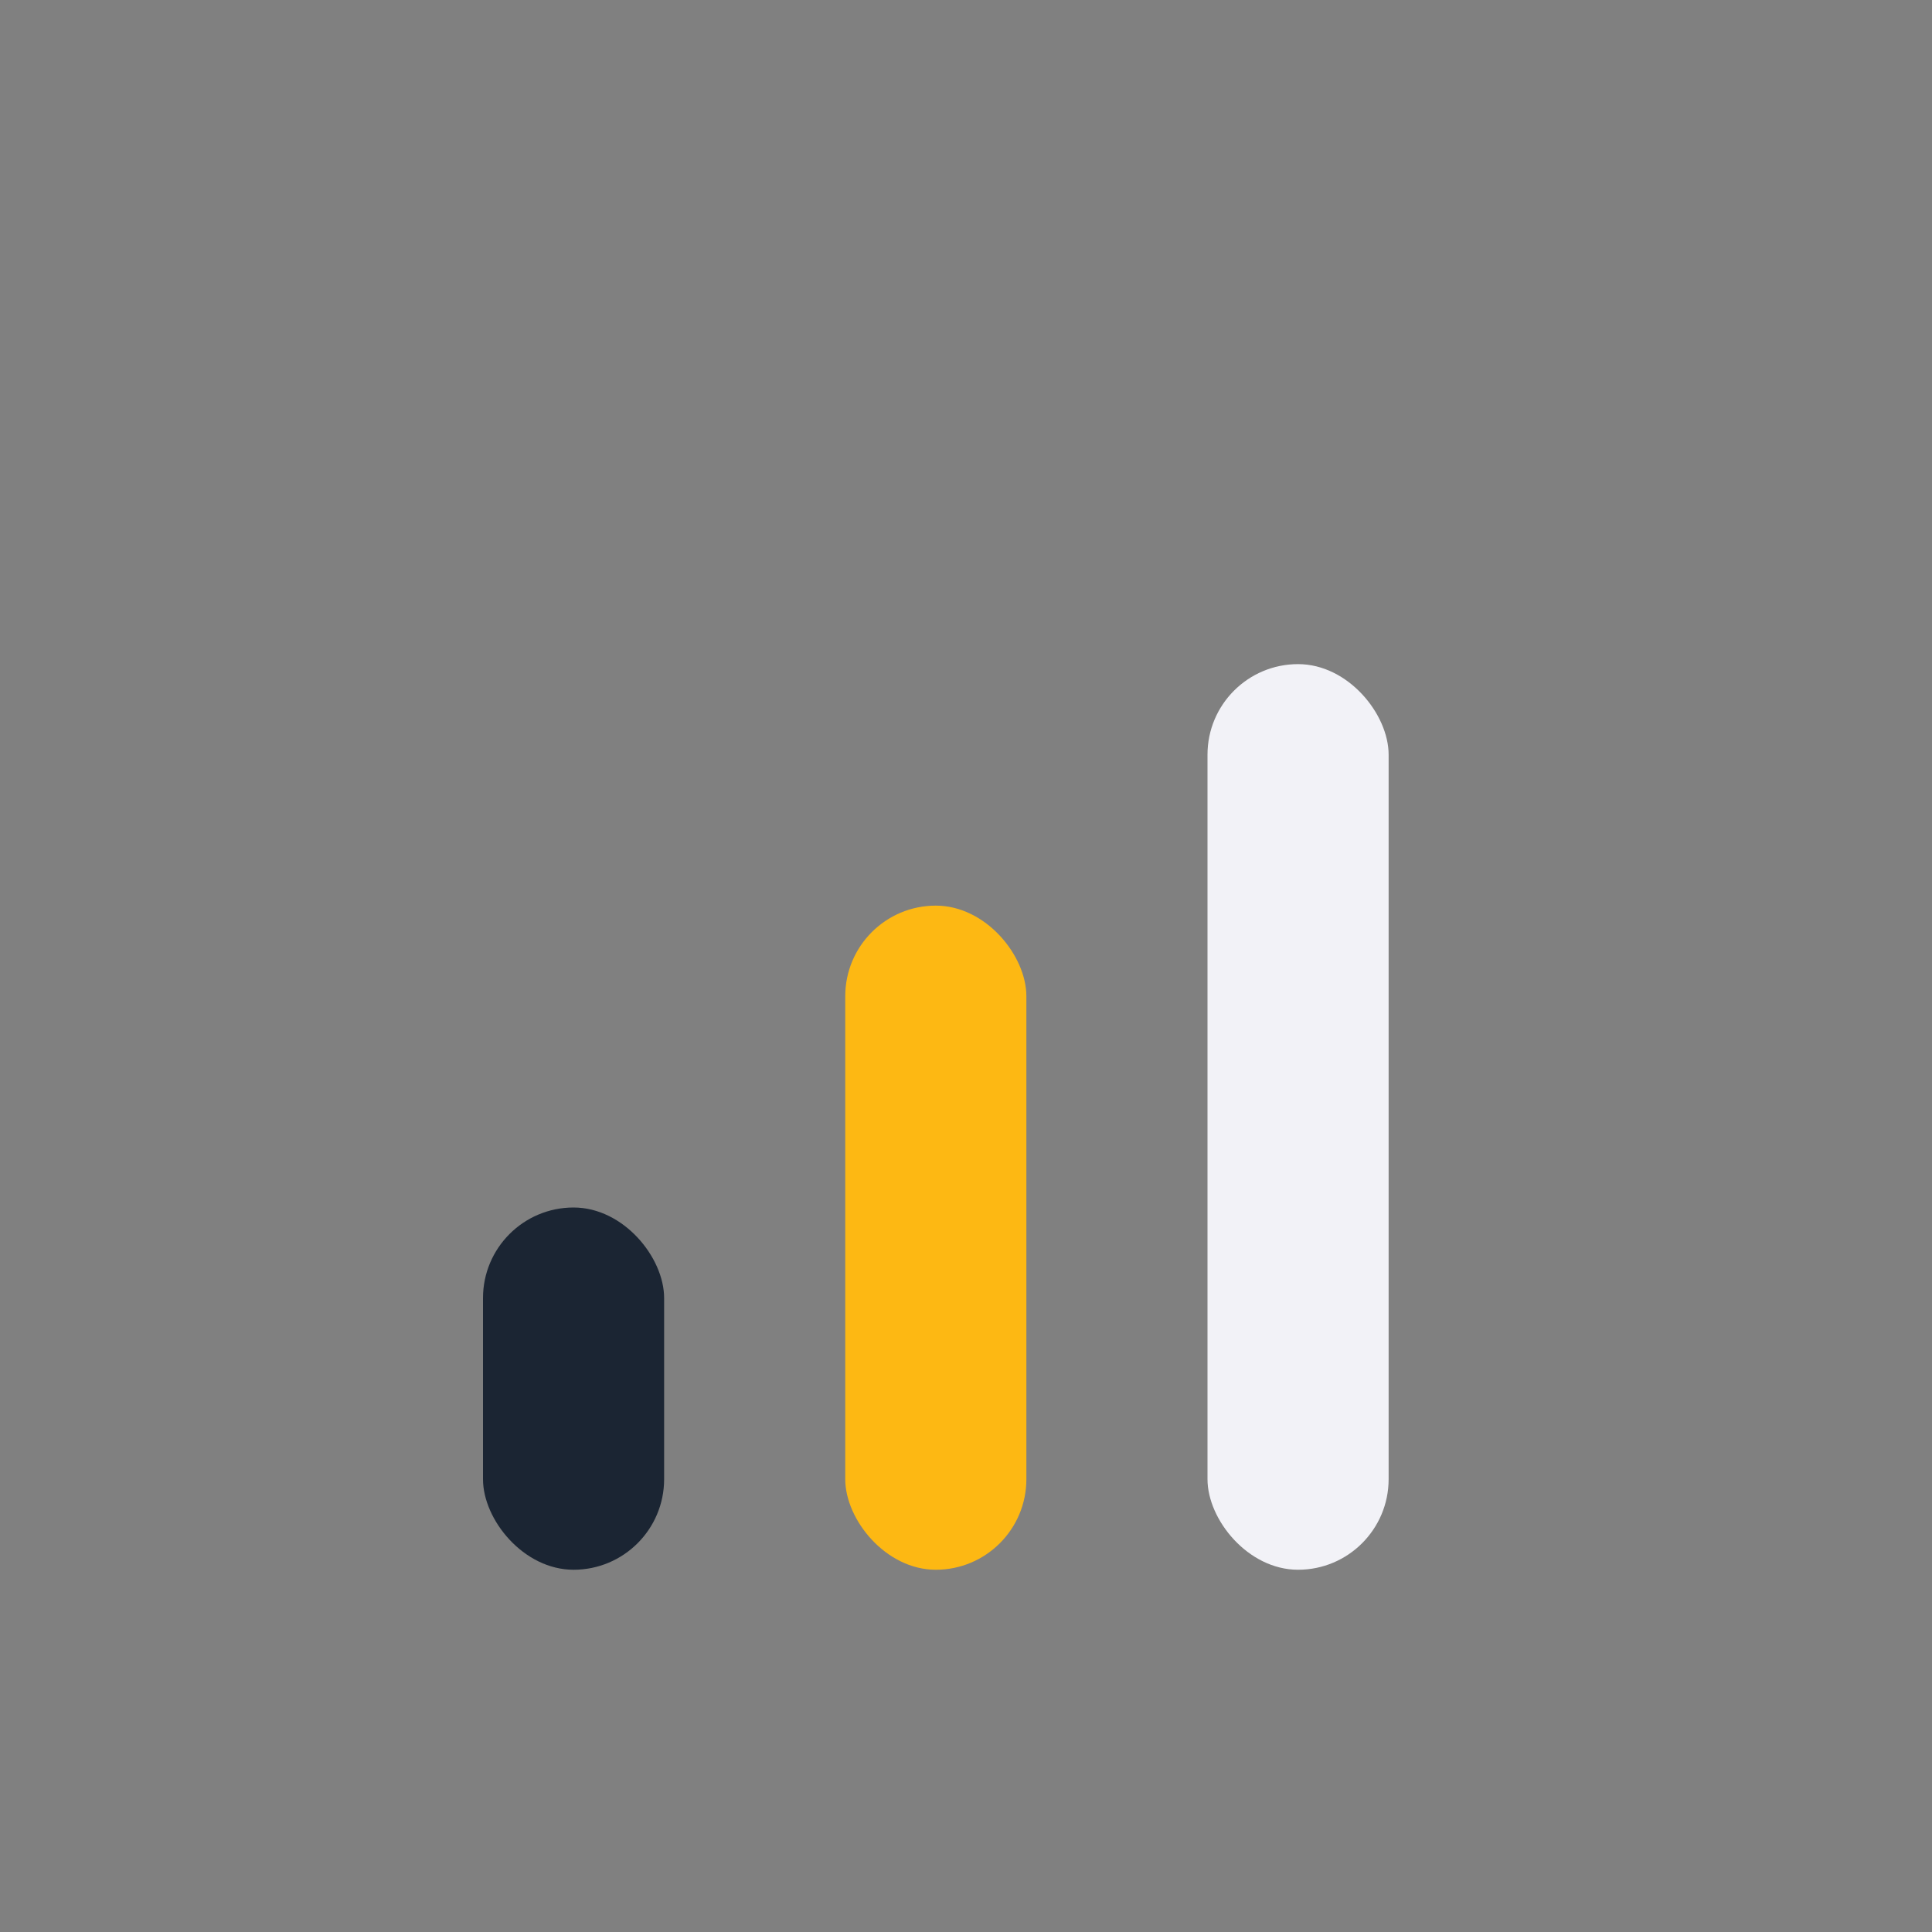
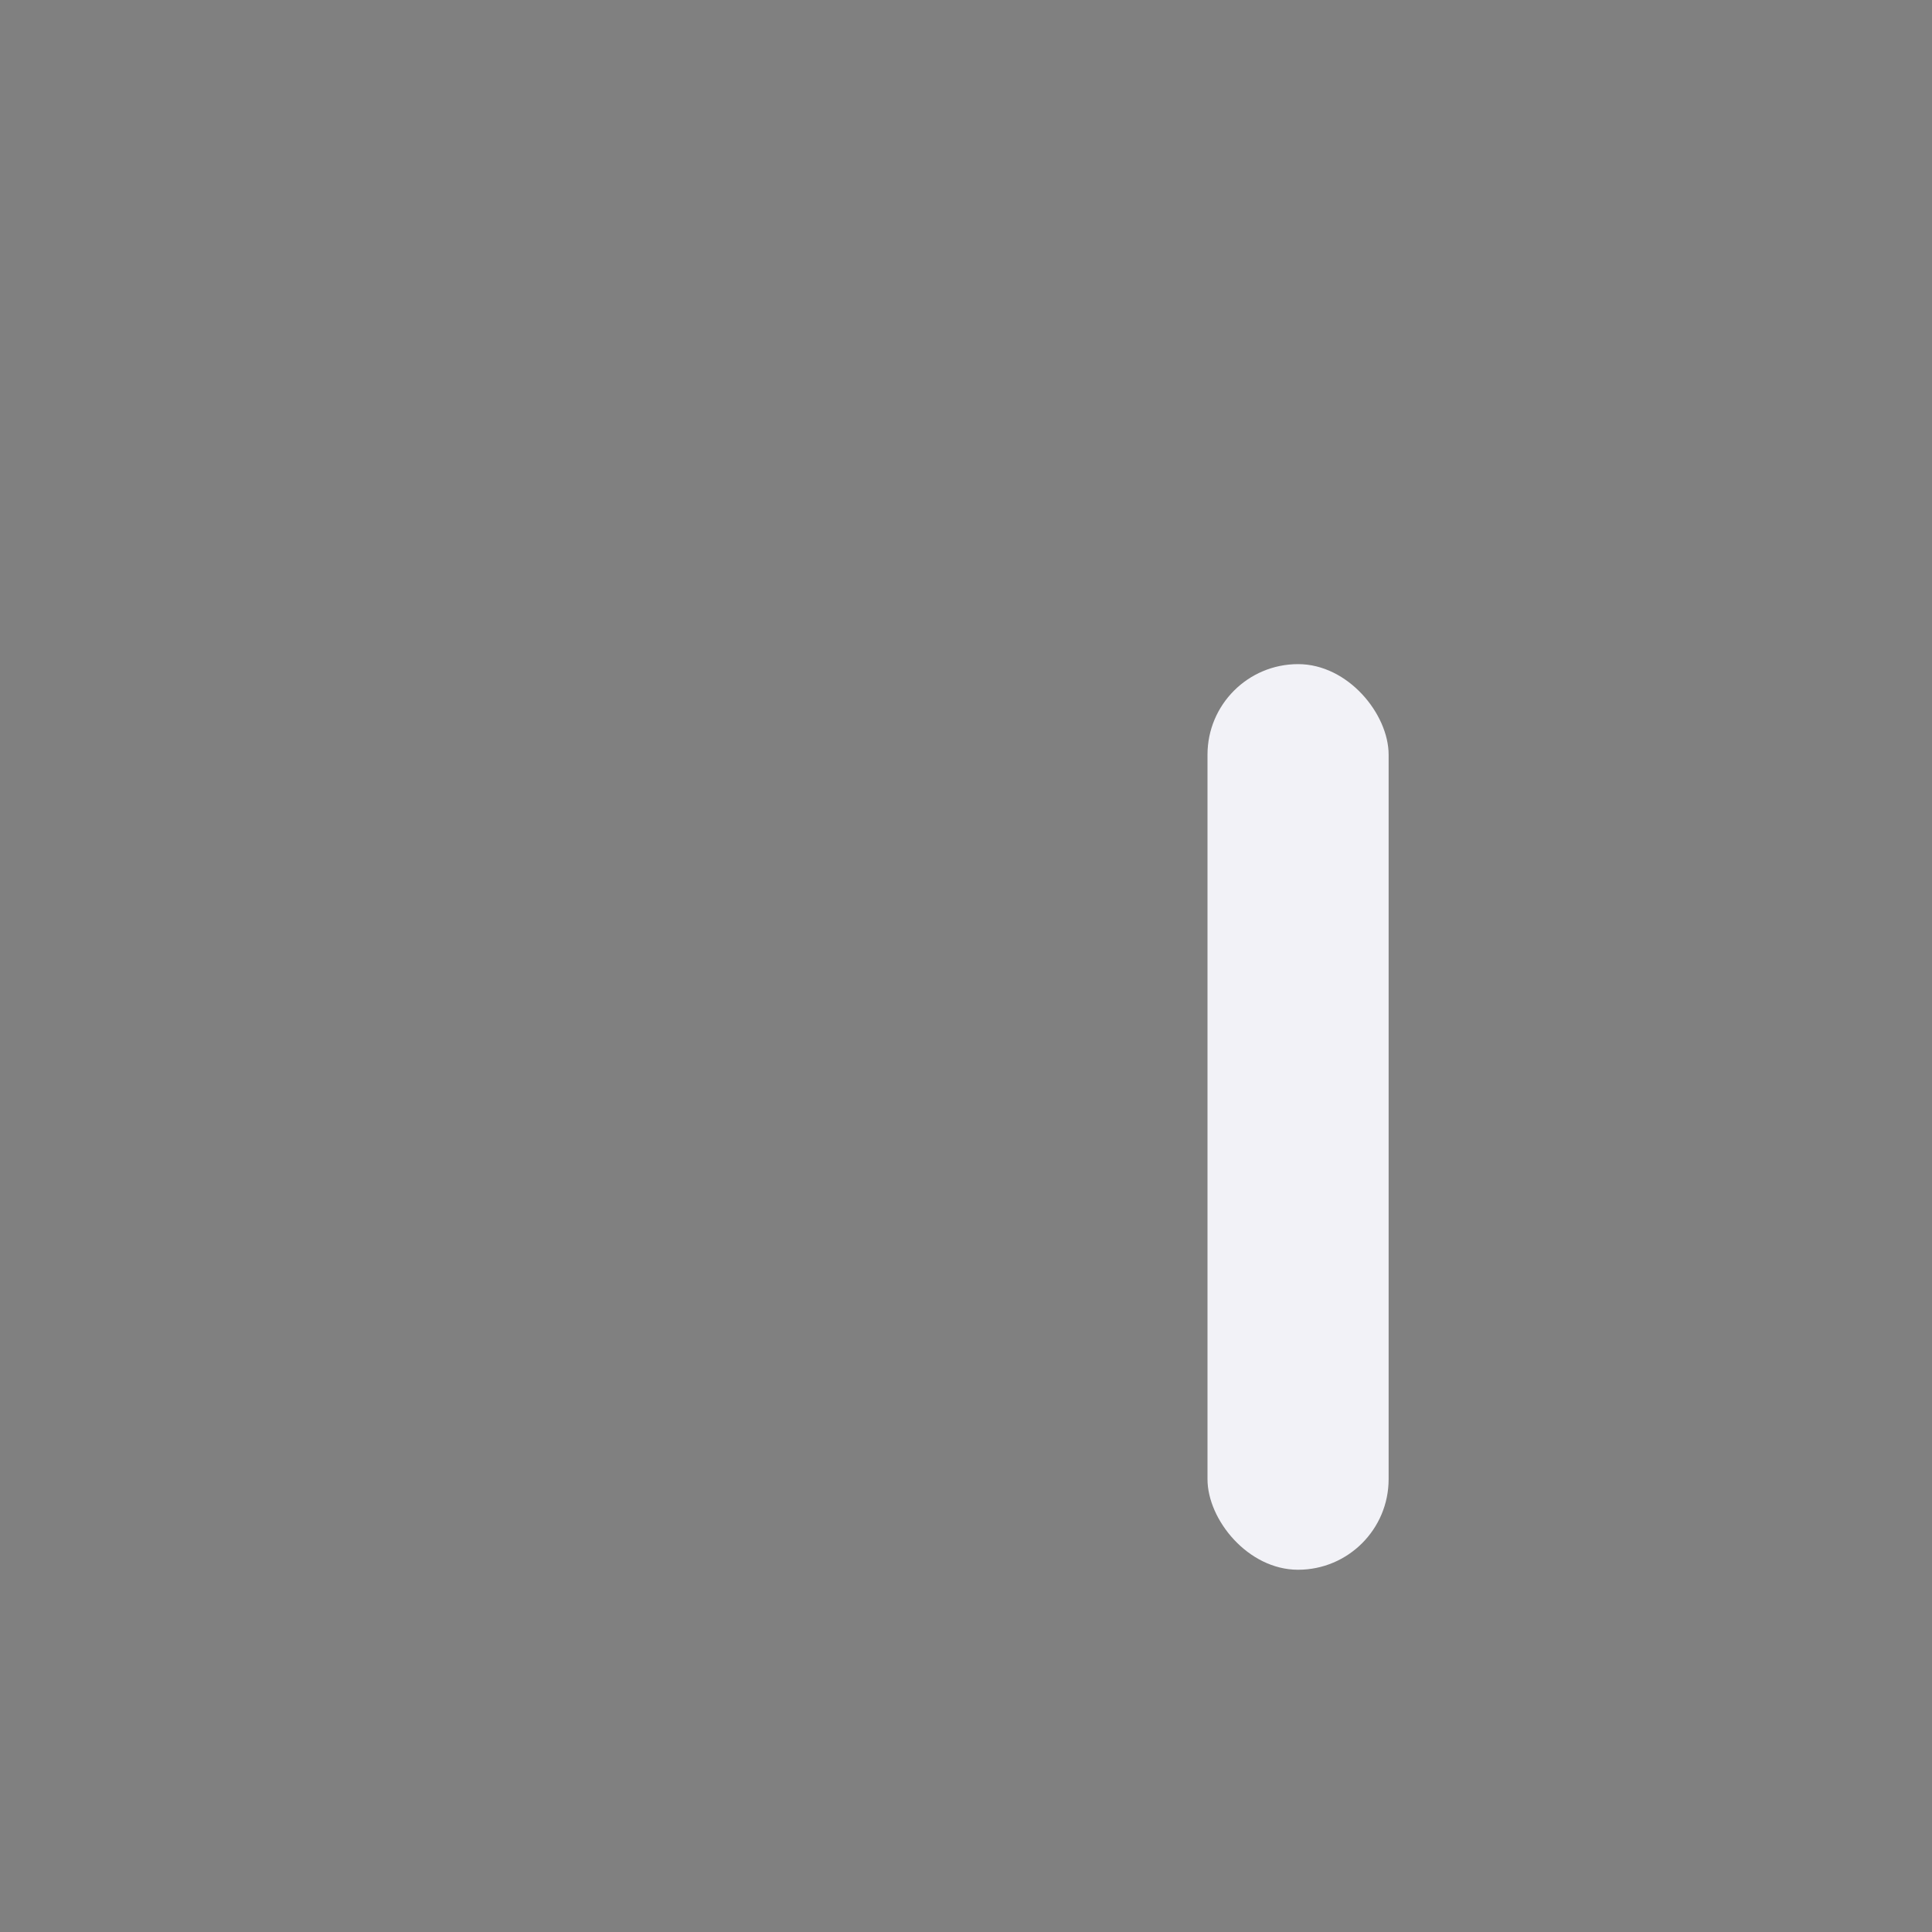
<svg xmlns="http://www.w3.org/2000/svg" width="32" height="32" viewBox="0 0 32 32">
  <rect x="0" y="0" width="32" height="32" fill="#808080" stroke="none" />
-   <rect x="8" y="20" width="3" height="6" rx="1.5" fill="#1B2533" />
-   <rect x="14" y="15" width="3" height="11" rx="1.5" fill="#FDB813" />
  <rect x="20" y="11" width="3" height="15" rx="1.5" fill="#F2F2F7" />
</svg>